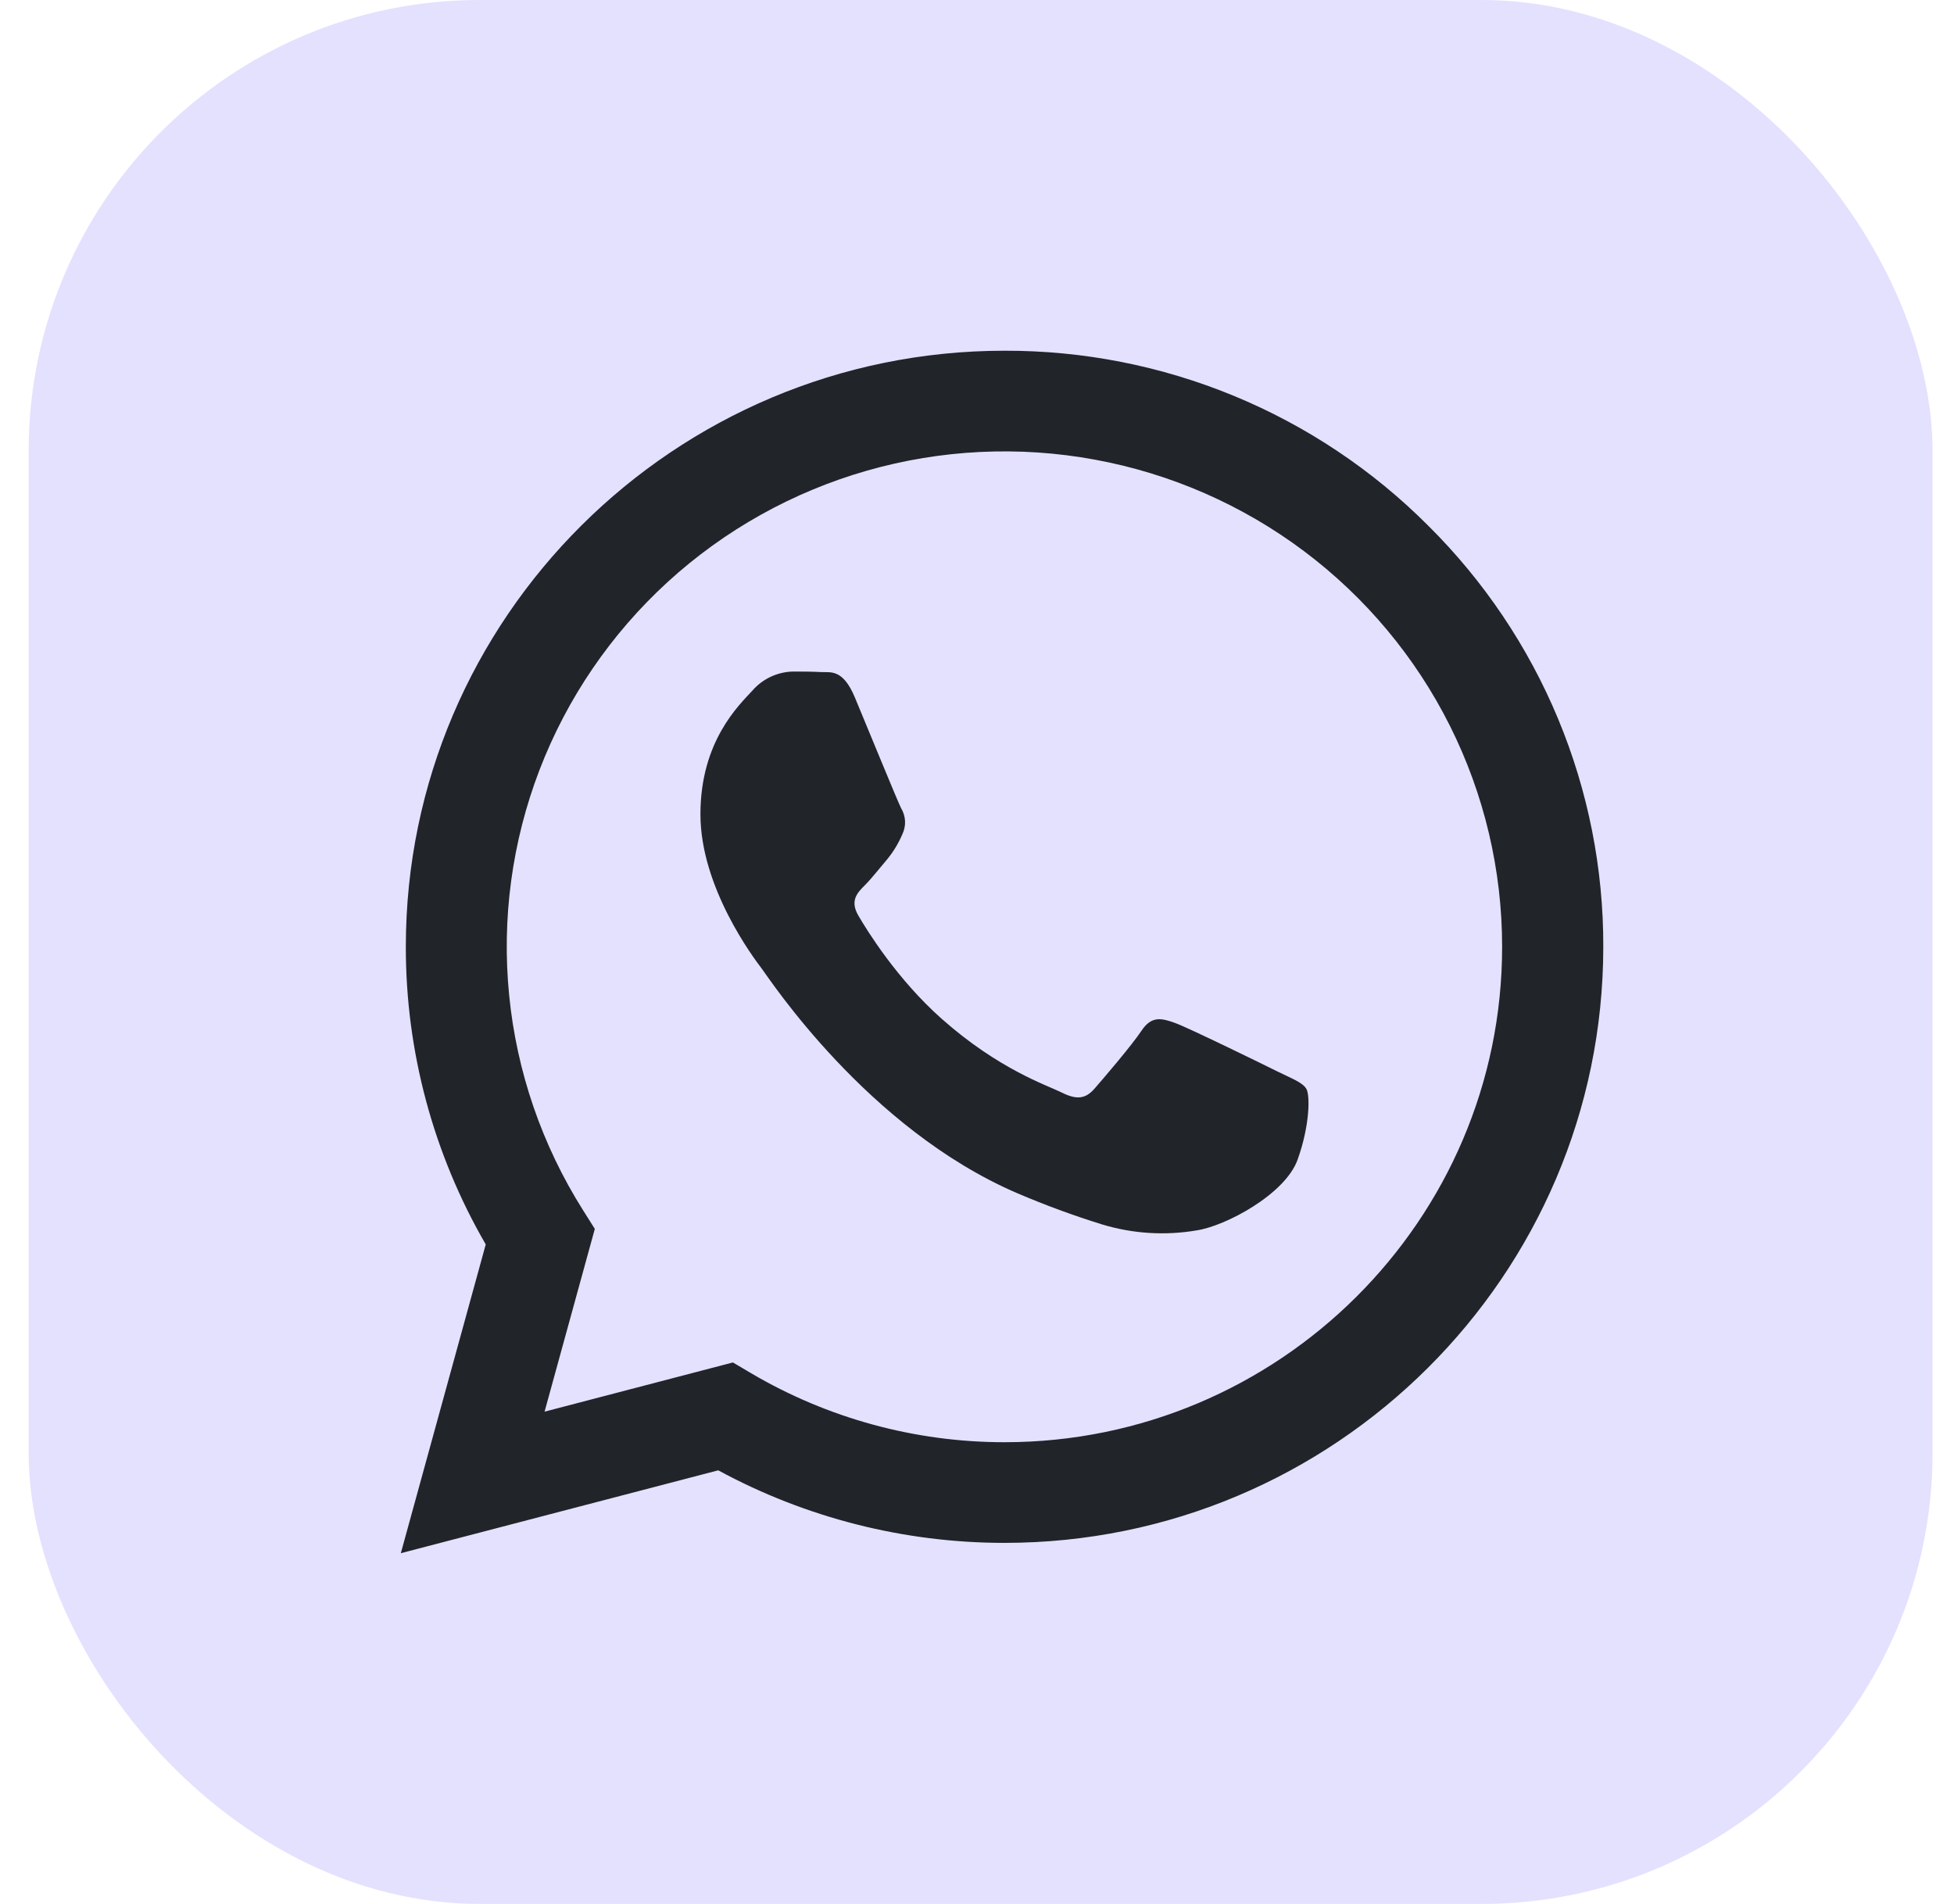
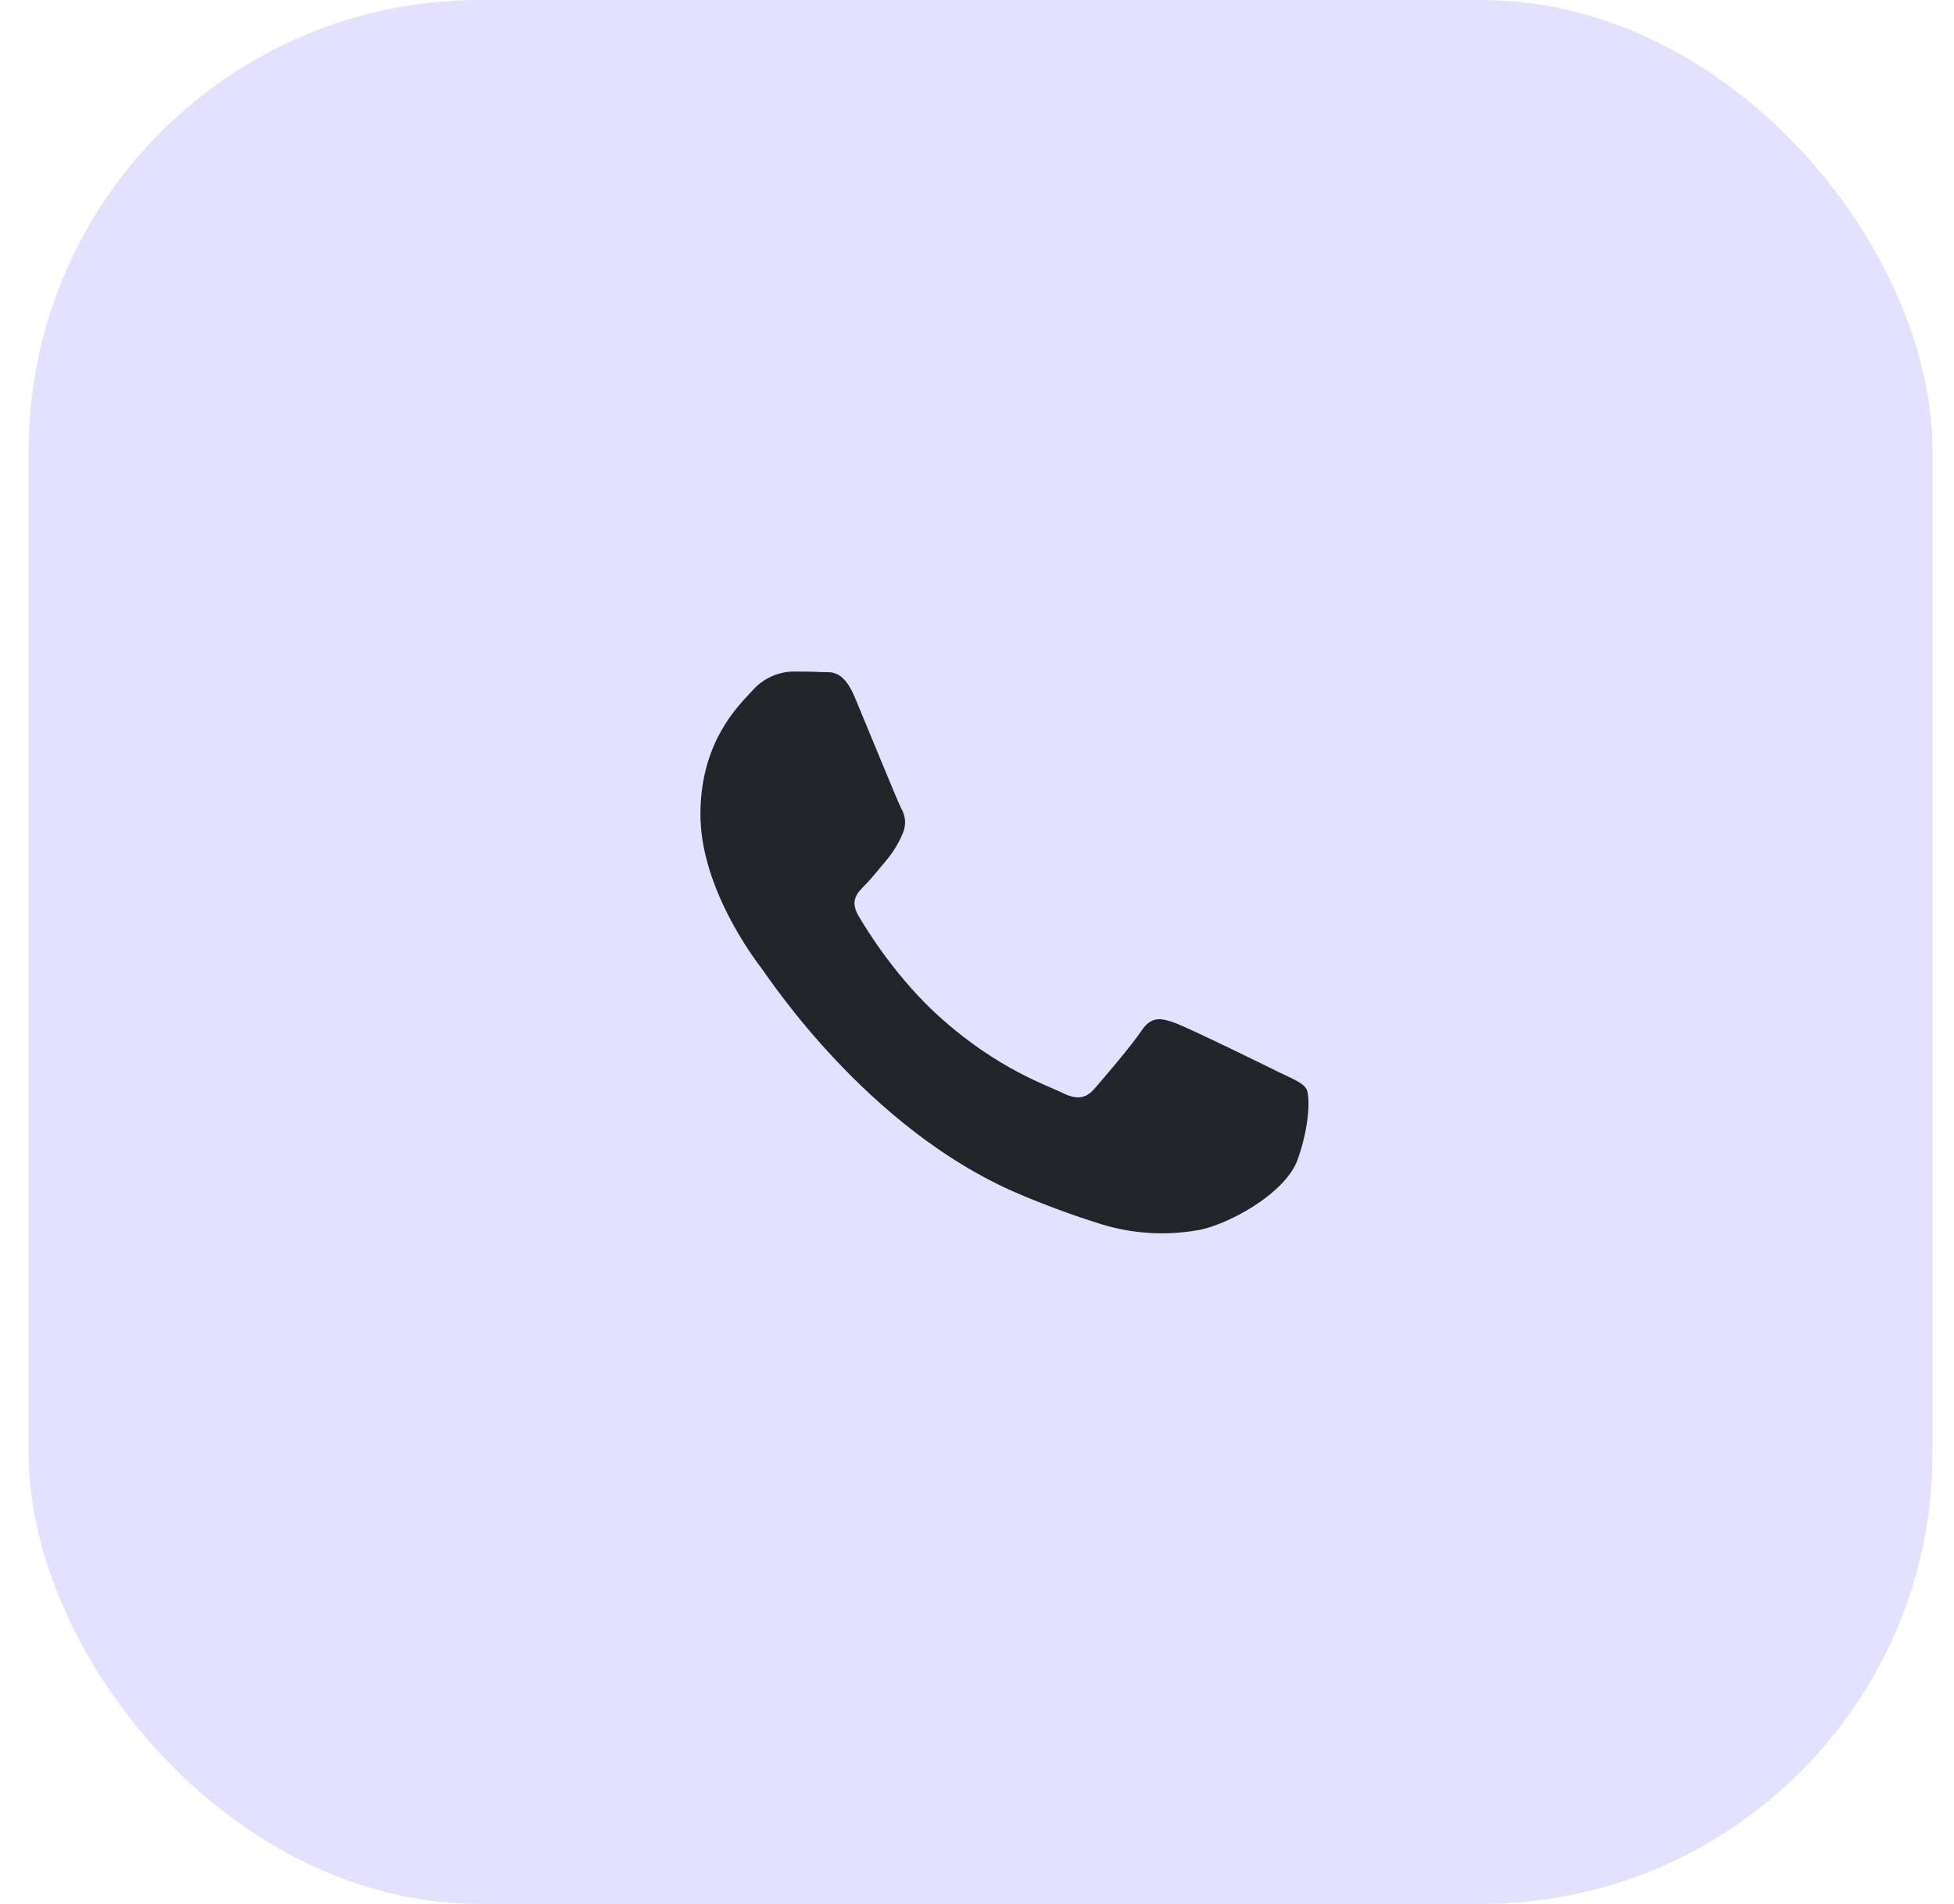
<svg xmlns="http://www.w3.org/2000/svg" width="39" height="38" viewBox="0 0 39 38" fill="none">
  <rect x="0.572" width="38" height="38" rx="9" fill="#E4E1FF" />
-   <path d="M28.502 10.488C27.395 9.379 26.078 8.5 24.627 7.901C23.176 7.302 21.62 6.996 20.049 7C13.462 7 8.102 12.335 8.1 18.892C8.097 20.979 8.647 23.029 9.695 24.837L8 31L14.335 29.346C16.087 30.296 18.05 30.794 20.045 30.794H20.05C26.637 30.794 31.997 25.458 32 18.901C32.005 17.338 31.698 15.79 31.098 14.346C30.497 12.902 29.615 11.591 28.502 10.488ZM20.049 28.785H20.045C18.267 28.785 16.521 28.309 14.99 27.407L14.628 27.193L10.869 28.175L11.872 24.527L11.636 24.153C10.817 22.855 10.312 21.386 10.162 19.861C10.011 18.337 10.219 16.798 10.768 15.367C11.318 13.935 12.194 12.651 13.328 11.614C14.462 10.578 15.822 9.818 17.302 9.394C18.781 8.971 20.339 8.895 21.853 9.174C23.367 9.452 24.795 10.077 26.025 10.999C27.254 11.921 28.252 13.114 28.939 14.486C29.625 15.857 29.982 17.368 29.981 18.901C29.98 24.351 25.524 28.785 20.049 28.785Z" fill="#212429" />
  <path d="M25.498 21.386C25.199 21.237 23.731 20.519 23.458 20.419C23.185 20.32 22.985 20.271 22.786 20.568C22.588 20.866 22.015 21.535 21.841 21.733C21.666 21.931 21.492 21.956 21.194 21.807C20.896 21.659 19.934 21.345 18.793 20.332C17.905 19.544 17.306 18.573 17.132 18.274C16.957 17.974 17.113 17.816 17.263 17.667C17.397 17.533 17.562 17.32 17.711 17.146C17.834 16.996 17.934 16.829 18.01 16.651C18.049 16.569 18.068 16.478 18.064 16.387C18.059 16.297 18.032 16.208 17.985 16.13C17.91 15.982 17.313 14.519 17.064 13.924C16.823 13.344 16.576 13.424 16.393 13.414C16.21 13.404 16.019 13.403 15.821 13.403C15.67 13.408 15.521 13.443 15.384 13.507C15.247 13.571 15.124 13.662 15.025 13.775C14.751 14.073 13.98 14.791 13.98 16.253C13.98 17.716 15.05 19.131 15.2 19.327C15.349 19.523 17.305 22.525 20.301 23.814C20.857 24.052 21.425 24.261 22.003 24.44C22.612 24.624 23.256 24.664 23.884 24.557C24.457 24.472 25.651 23.838 25.899 23.145C26.147 22.452 26.148 21.855 26.073 21.731C25.998 21.607 25.796 21.531 25.498 21.386Z" fill="#212429" />
</svg>